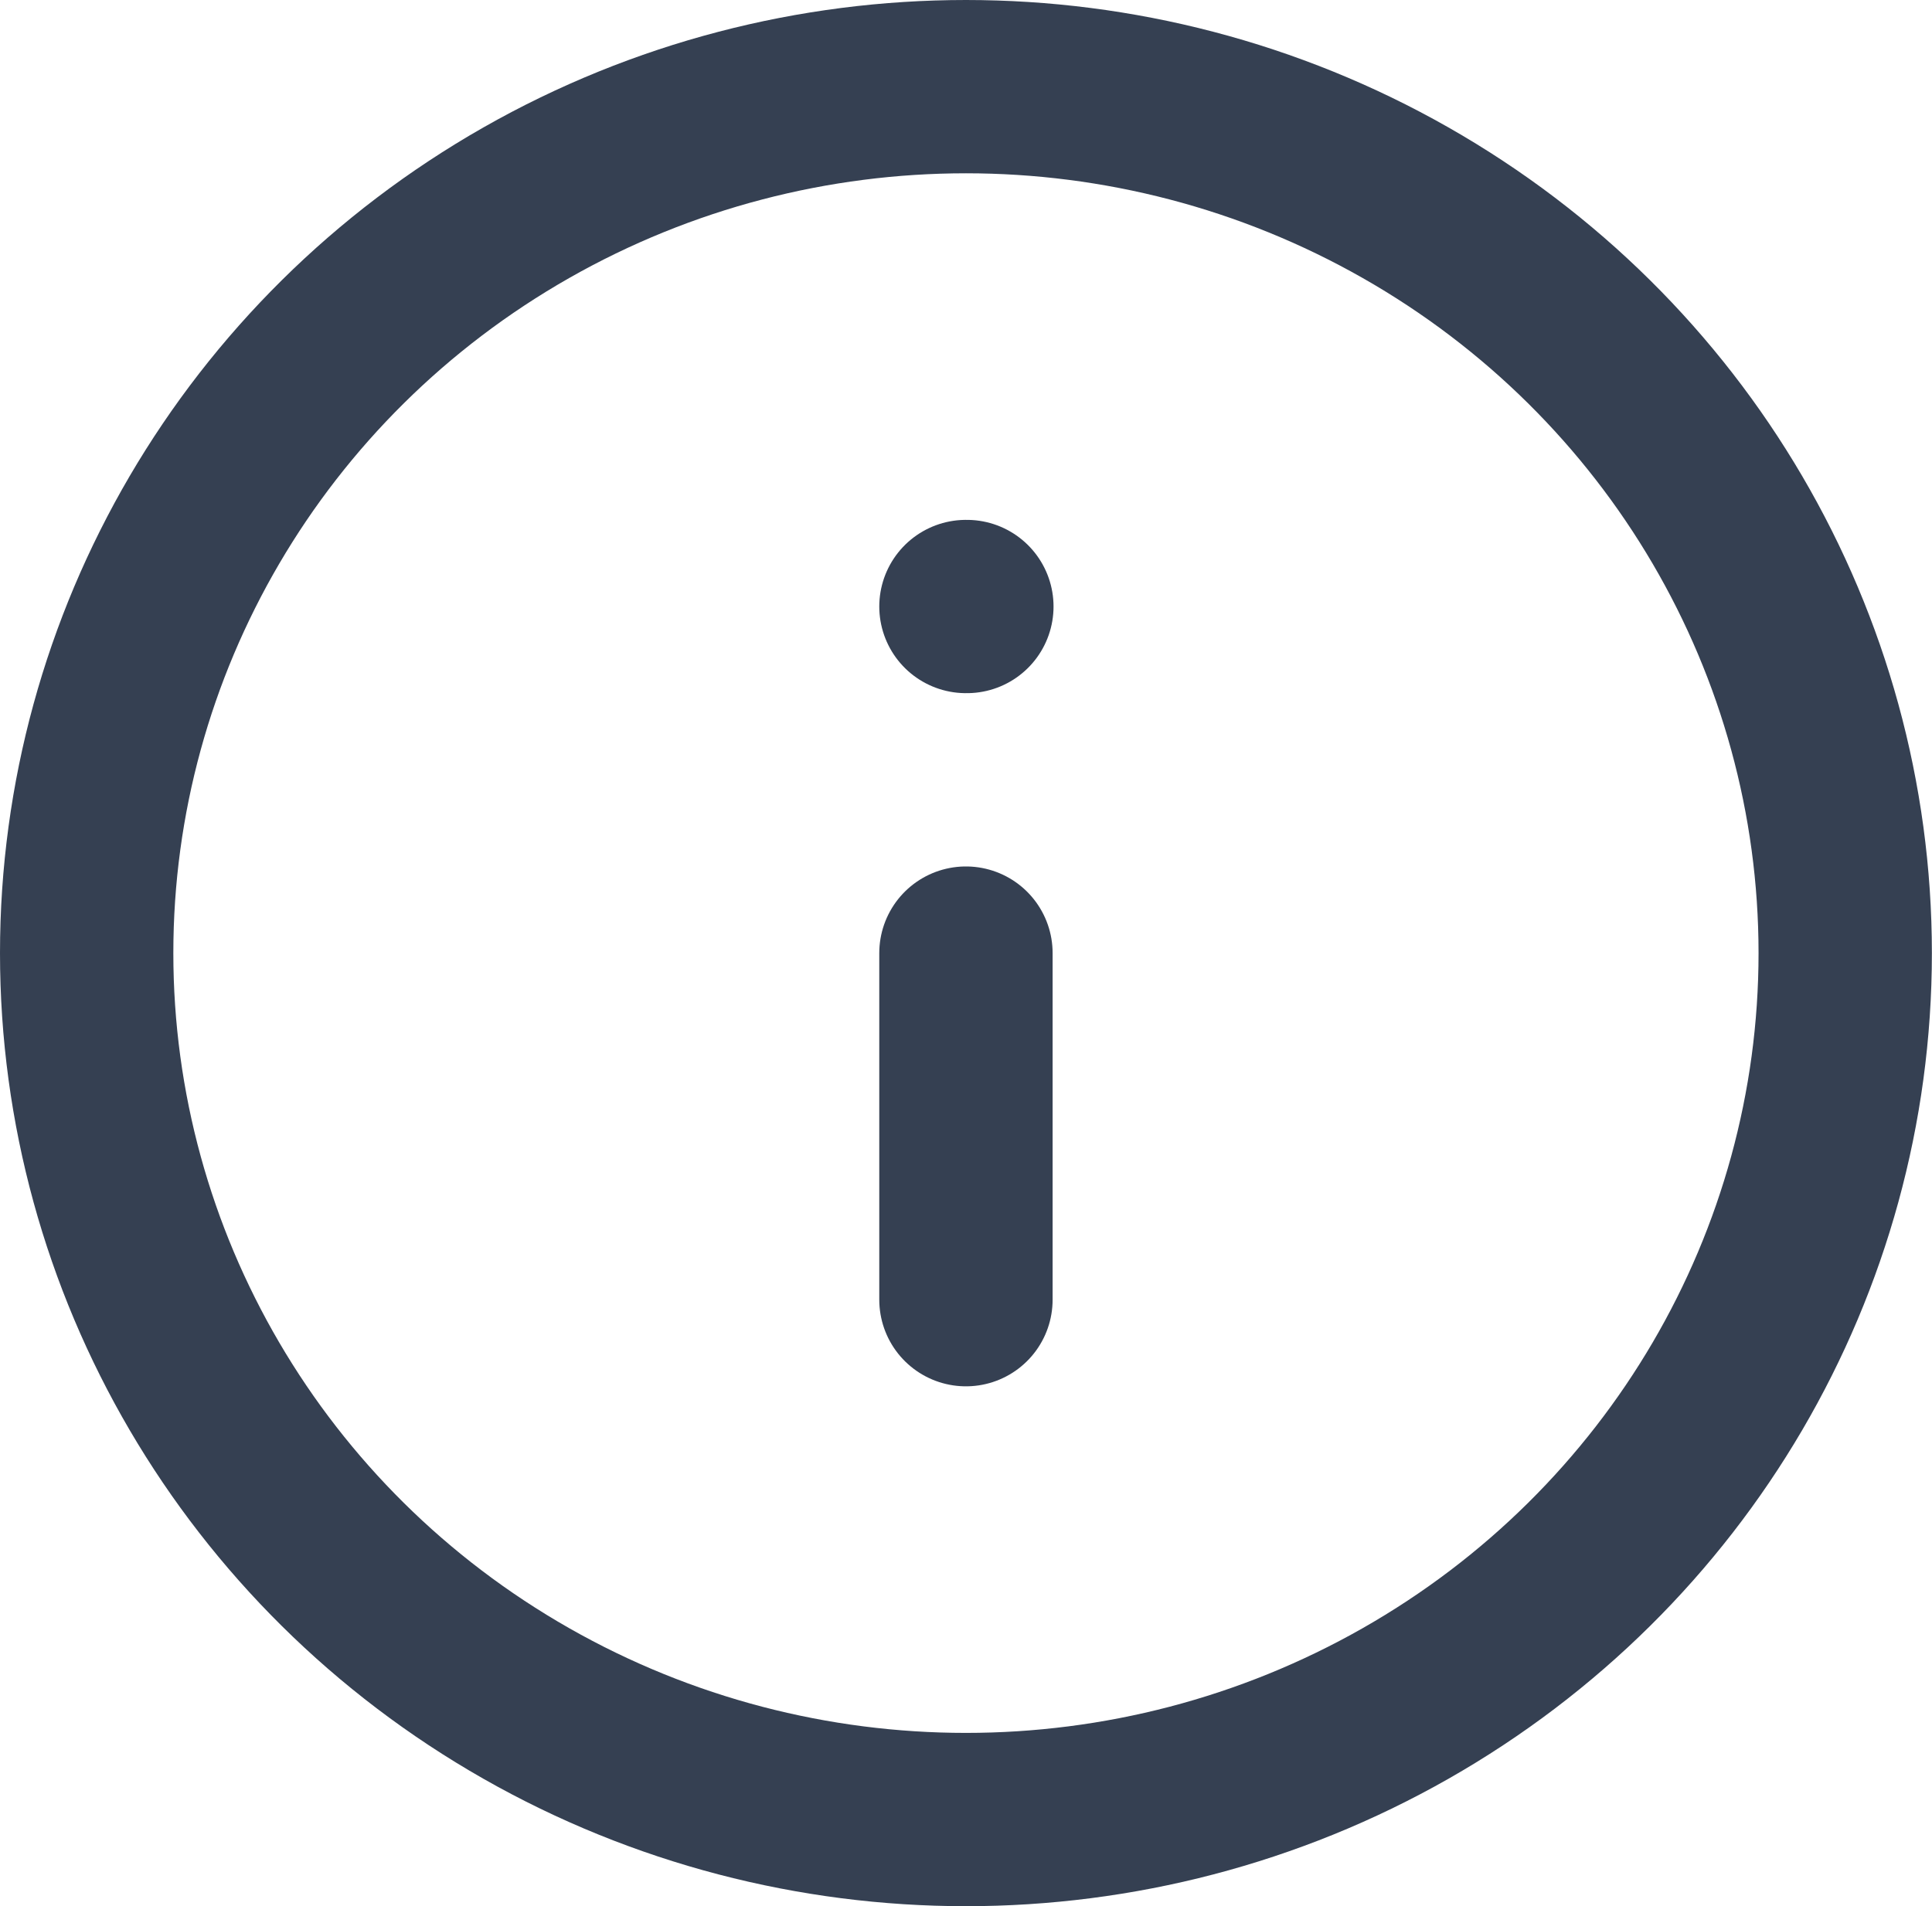
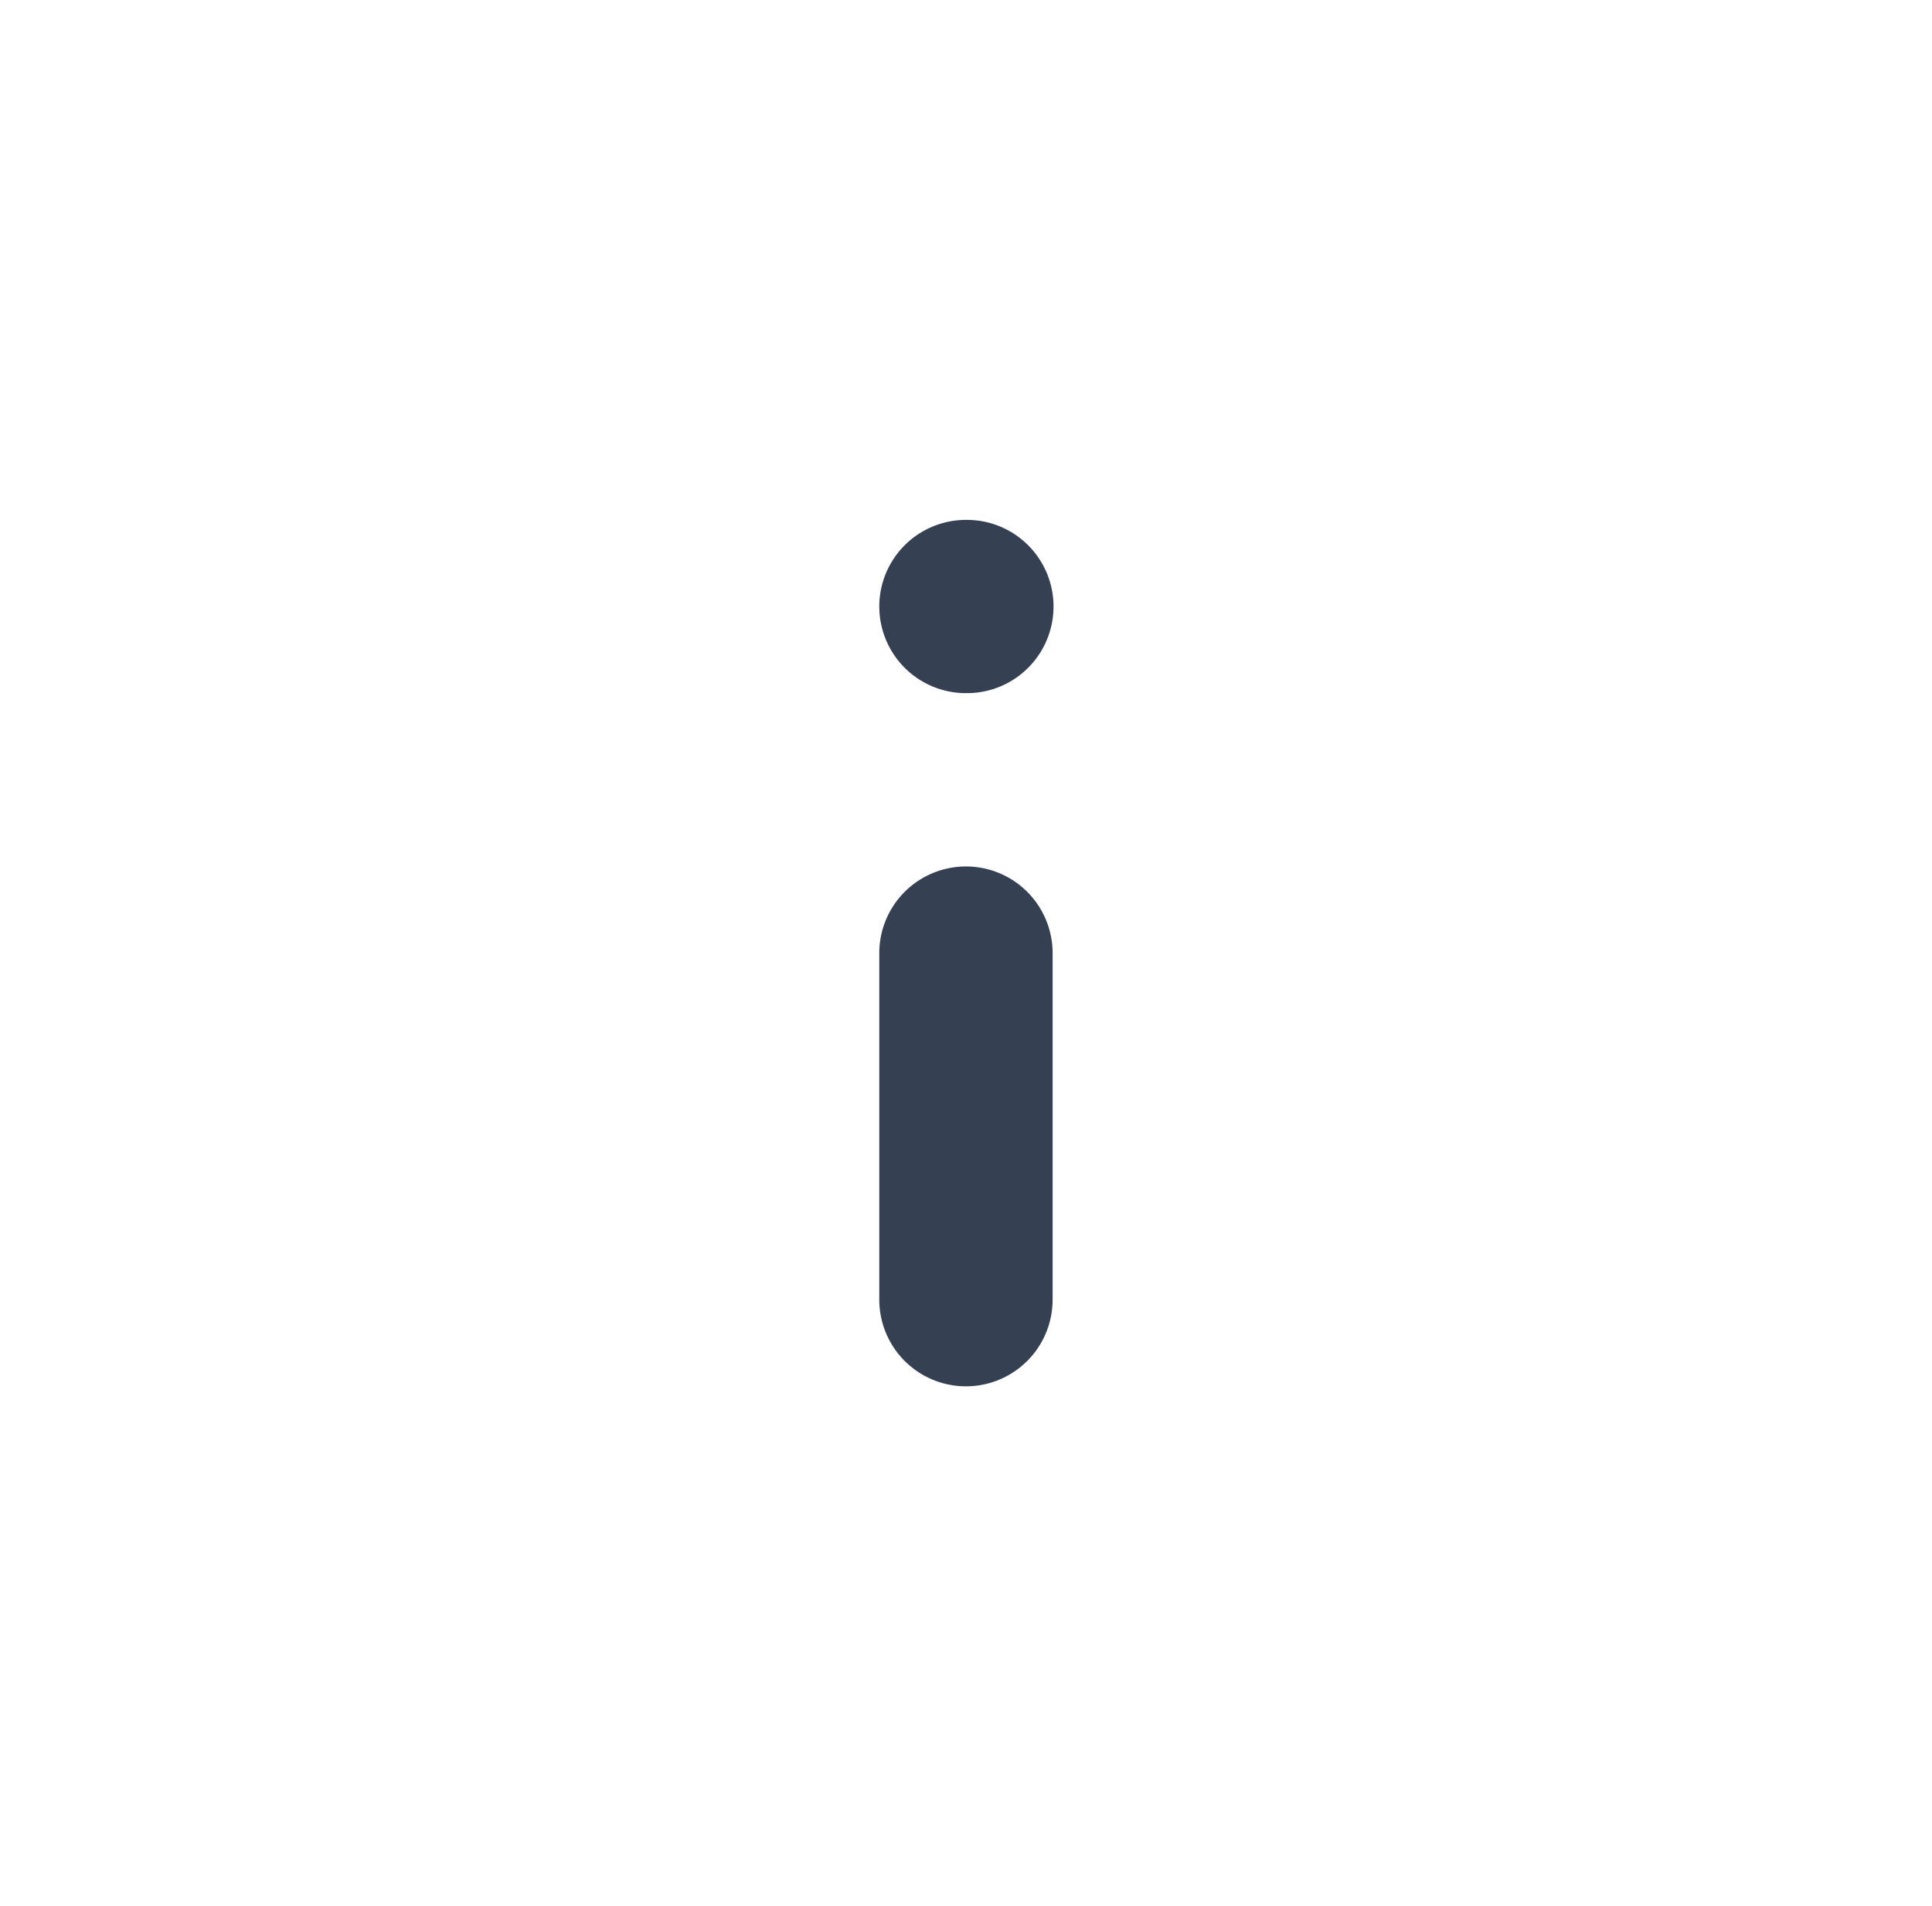
<svg xmlns="http://www.w3.org/2000/svg" width="16.719" height="16.5" viewBox="0 0 16.719 16.5">
  <defs>
    <style>
      .cls-1 {
        fill: none;
        stroke: #354052;
        stroke-linecap: round;
        stroke-linejoin: round;
        stroke-width: 1.5px;
      }
    </style>
  </defs>
  <g id="info" transform="translate(0.75 0.75)">
-     <ellipse id="Ellipse_37" data-name="Ellipse 37" class="cls-1" cx="7.609" cy="7.5" rx="7.609" ry="7.5" />
    <line id="Line_189" data-name="Line 189" class="cls-1" y1="3" transform="translate(7.609 7.5)" />
    <line id="Line_190" data-name="Line 190" class="cls-1" x2="0.008" transform="translate(7.609 4.5)" />
  </g>
</svg>